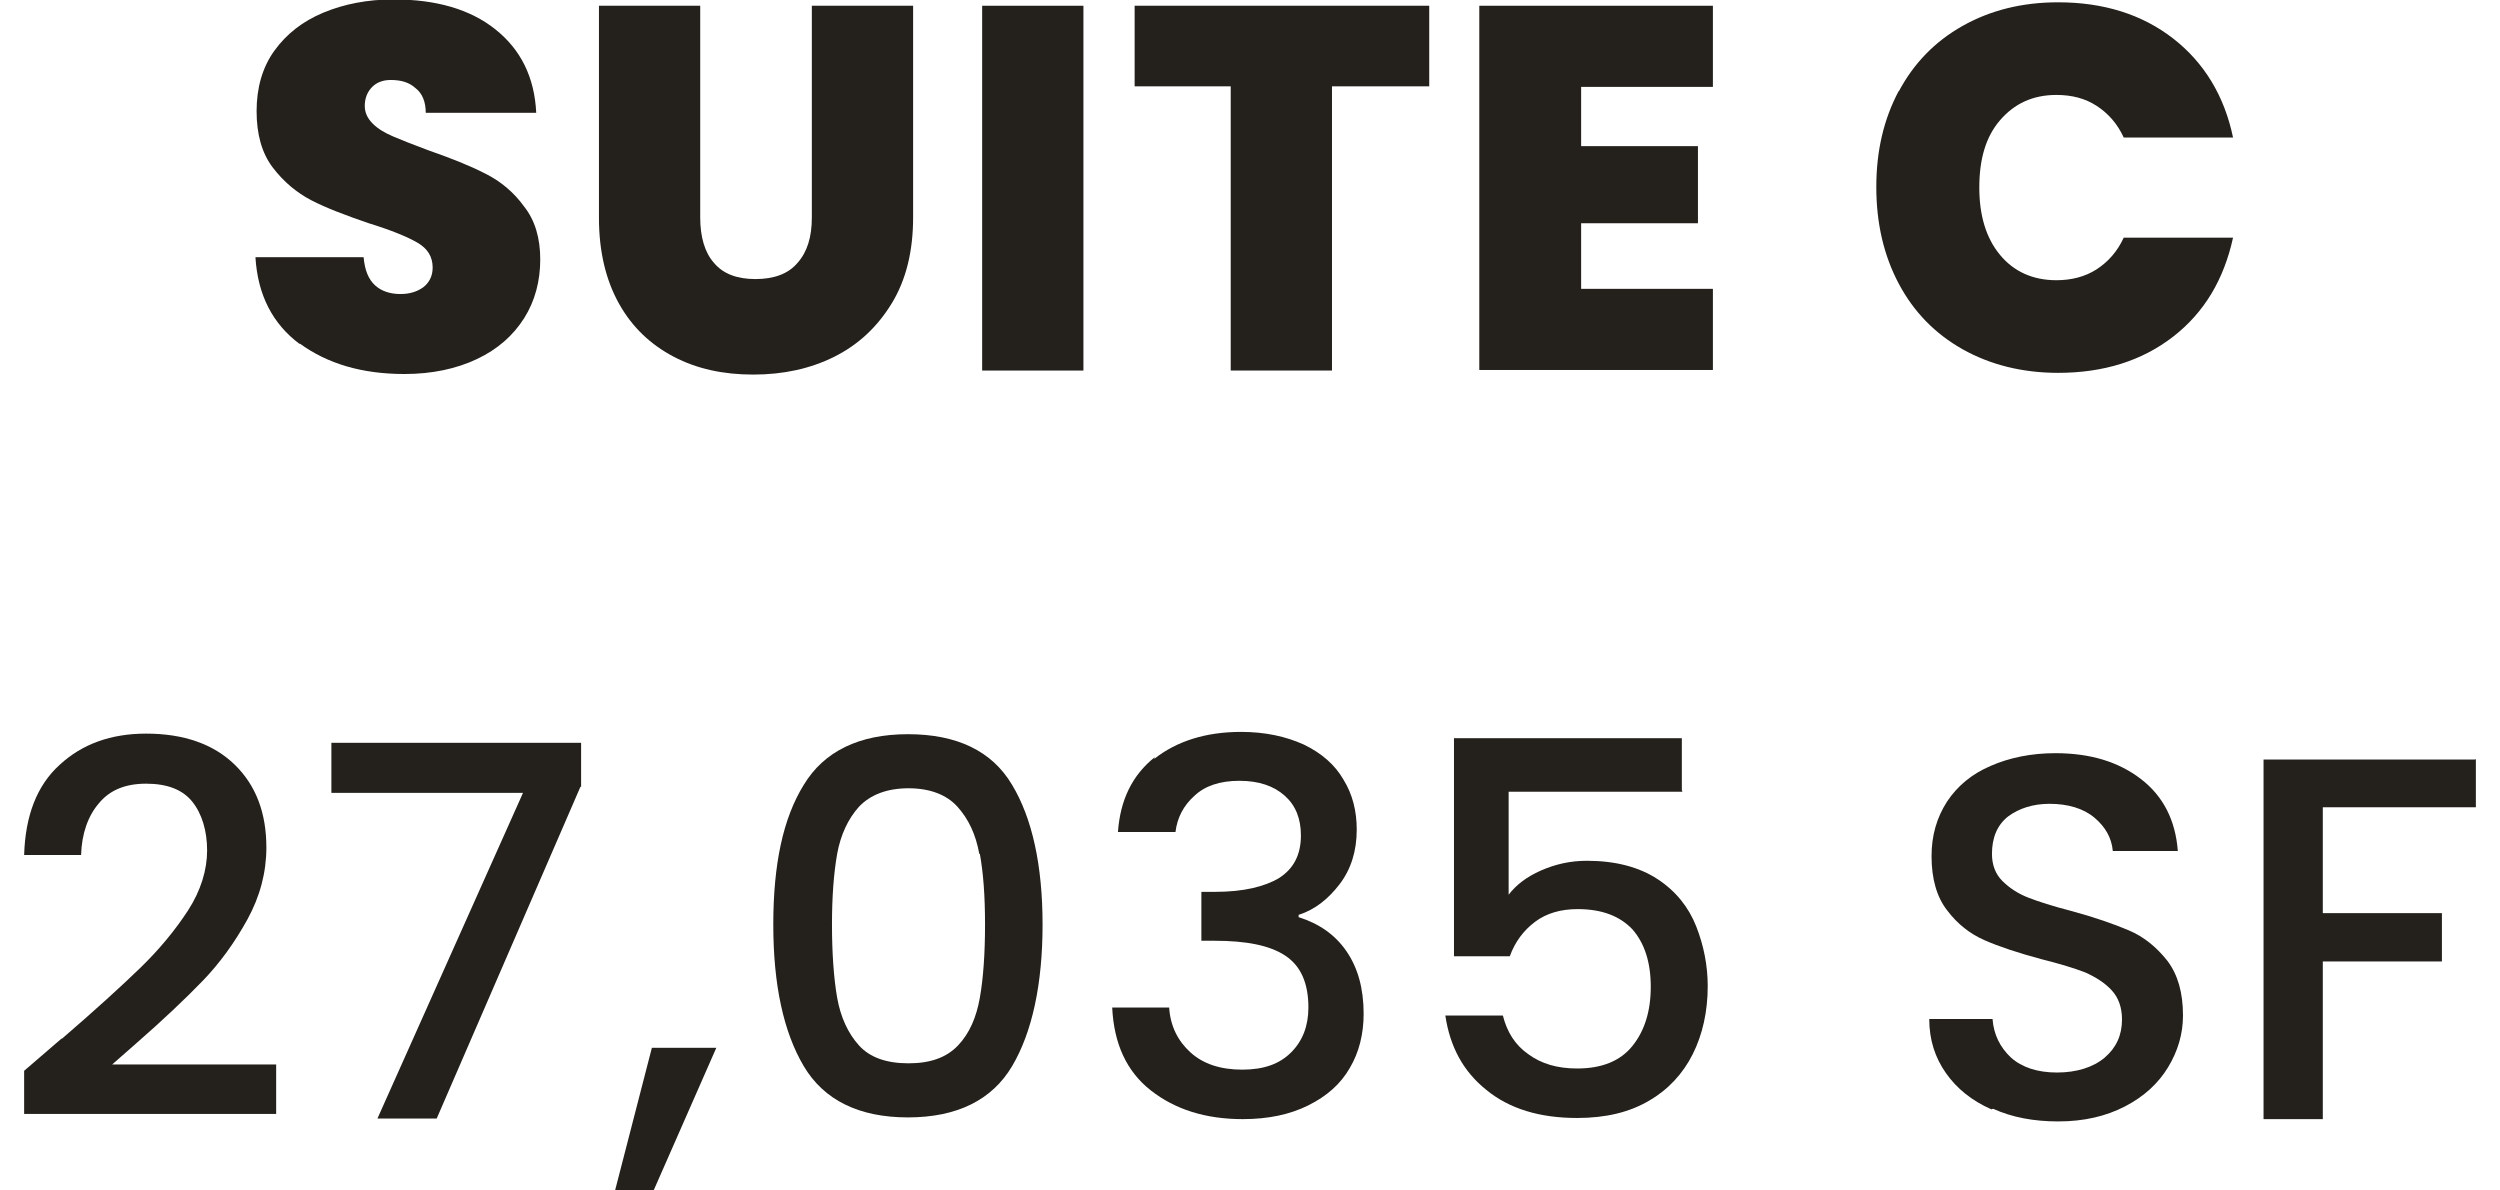
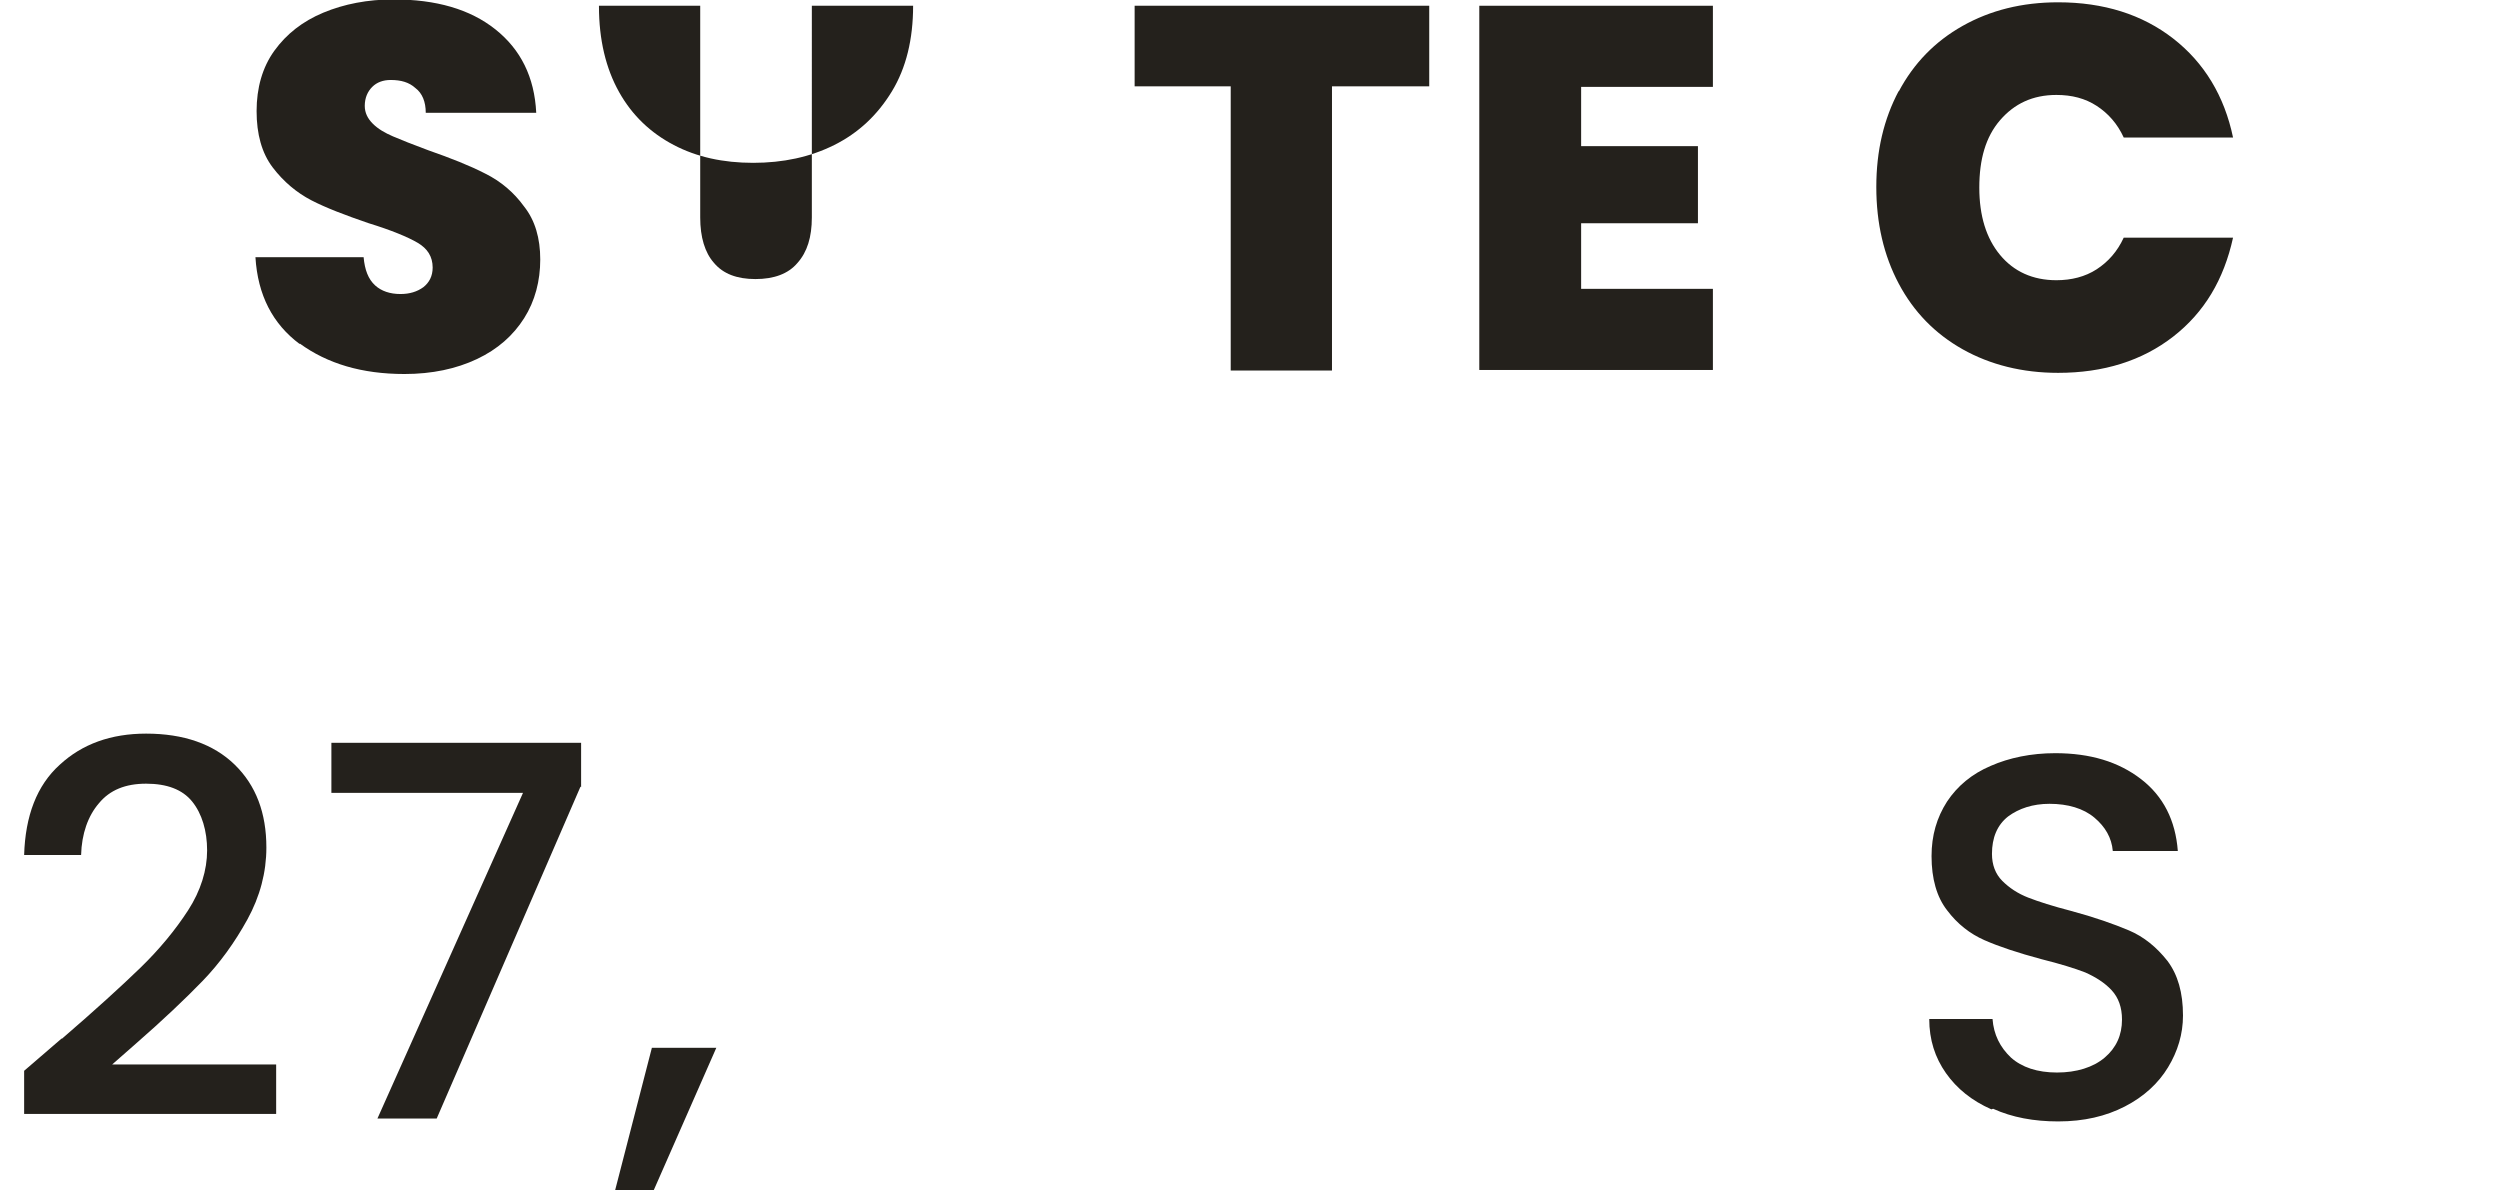
<svg xmlns="http://www.w3.org/2000/svg" id="Layer_2650213e107546" data-name="Layer 2" viewBox="0 0 42.61 20.69" aria-hidden="true" width="42px" height="20px">
  <defs>
    <linearGradient class="cerosgradient" data-cerosgradient="true" id="CerosGradient_id13527a04e" gradientUnits="userSpaceOnUse" x1="50%" y1="100%" x2="50%" y2="0%">
      <stop offset="0%" stop-color="#d1d1d1" />
      <stop offset="100%" stop-color="#d1d1d1" />
    </linearGradient>
    <linearGradient />
    <style>
      .cls-1-650213e107546{
        fill: #24211c;
        stroke-width: 0px;
      }
    </style>
  </defs>
  <g>
    <path class="cls-1-650213e107546" d="m4.79,5.98c-.47-.35-.73-.85-.77-1.51h1.88c.02.22.08.38.2.49.11.1.26.15.44.15.16,0,.29-.04.4-.12.1-.08.16-.19.16-.34,0-.19-.09-.33-.26-.43-.17-.1-.46-.22-.85-.34-.41-.14-.75-.27-1-.4-.25-.13-.48-.32-.67-.57-.19-.25-.28-.58-.28-.98s.1-.76.31-1.05.49-.51.85-.66c.36-.15.77-.23,1.22-.23.74,0,1.33.17,1.77.52.44.35.68.83.71,1.45h-1.92c0-.19-.06-.34-.18-.43-.11-.1-.25-.14-.43-.14-.13,0-.24.04-.32.12s-.13.19-.13.33c0,.12.05.22.14.31.09.09.21.16.35.22.14.06.34.14.61.24.4.14.73.27,1,.41.26.13.49.32.67.57.19.24.28.55.28.92s-.09.72-.28,1.02c-.19.3-.46.54-.82.71-.36.17-.78.26-1.26.26-.74,0-1.34-.18-1.82-.53Z" />
-     <path class="cls-1-650213e107546" d="m11.75.1v3.68c0,.34.08.61.24.79.16.19.4.28.72.28s.57-.09.73-.28c.17-.19.25-.45.25-.79V.1h1.76v3.68c0,.58-.12,1.08-.37,1.49-.25.41-.58.72-1,.93-.42.21-.89.31-1.41.31s-.98-.1-1.38-.31c-.4-.21-.72-.51-.95-.92-.23-.41-.35-.91-.35-1.49V.1h1.75Z" />
-     <path class="cls-1-650213e107546" d="m18.41.1v6.34h-1.76V.1h1.76Z" />
+     <path class="cls-1-650213e107546" d="m11.75.1v3.68c0,.34.08.61.24.79.16.19.4.28.72.28s.57-.09.73-.28c.17-.19.25-.45.25-.79V.1h1.76c0,.58-.12,1.08-.37,1.49-.25.41-.58.72-1,.93-.42.21-.89.31-1.41.31s-.98-.1-1.38-.31c-.4-.21-.72-.51-.95-.92-.23-.41-.35-.91-.35-1.49V.1h1.75Z" />
    <path class="cls-1-650213e107546" d="m24.42.1v1.4h-1.69v4.94h-1.76V1.5h-1.67V.1h5.13Z" />
    <path class="cls-1-650213e107546" d="m27.06,1.51v1.03h2.03v1.34h-2.03v1.14h2.29v1.41h-4.06V.1h4.06v1.41h-2.29Z" />
    <path class="cls-1-650213e107546" d="m32.58,1.59c.26-.49.63-.87,1.11-1.14.48-.27,1.03-.41,1.66-.41.79,0,1.46.21,2,.63s.89,1,1.04,1.72h-1.9c-.11-.24-.27-.42-.47-.55s-.43-.19-.7-.19c-.41,0-.73.15-.98.44s-.36.68-.36,1.17.12.88.36,1.17.57.44.98.44c.26,0,.5-.06.7-.19s.36-.31.47-.55h1.9c-.16.73-.5,1.3-1.04,1.72-.54.42-1.21.63-2,.63-.62,0-1.18-.14-1.66-.41-.48-.27-.85-.65-1.11-1.14-.26-.49-.39-1.05-.39-1.68s.13-1.18.39-1.67Z" />
  </g>
  <g>
    <path class="cls-1-650213e107546" d="m.66,18.05c.58-.5,1.03-.91,1.36-1.23.33-.32.61-.66.83-1s.33-.7.33-1.04-.09-.64-.26-.85-.44-.31-.8-.31-.63.11-.82.34c-.19.22-.3.53-.31.9h-.99c.02-.68.22-1.21.62-1.57.39-.36.89-.54,1.5-.54.65,0,1.17.18,1.54.54.37.36.55.84.55,1.44,0,.43-.11.85-.33,1.25-.22.4-.48.76-.78,1.07-.3.31-.69.68-1.16,1.09l-.41.36h2.85v.86H0v-.75l.65-.56Z" />
    <path class="cls-1-650213e107546" d="m9.67,13.67l-2.5,5.77h-1.03l2.53-5.66h-3.33v-.87h4.34v.77Z" />
    <path class="cls-1-650213e107546" d="m12.03,18.21l-1.09,2.48h-.67l.64-2.48h1.12Z" />
-     <path class="cls-1-650213e107546" d="m13.55,13.64c.35-.58.96-.88,1.81-.88s1.46.29,1.81.88c.35.58.53,1.4.53,2.43s-.18,1.87-.53,2.46c-.35.59-.96.89-1.81.89s-1.46-.3-1.81-.89c-.35-.59-.53-1.41-.53-2.46s.17-1.85.53-2.43Zm3.05,1.2c-.06-.34-.19-.61-.38-.82-.19-.21-.48-.32-.85-.32s-.66.11-.86.32c-.19.21-.32.49-.38.82-.06.34-.09.75-.09,1.23s.03.93.09,1.27c.06.34.19.62.38.83.19.21.48.31.86.31s.66-.1.86-.31.32-.49.38-.83c.06-.34.09-.77.09-1.27s-.03-.9-.09-1.23Z" />
-     <path class="cls-1-650213e107546" d="m19.64,13.19c.39-.31.9-.47,1.51-.47.42,0,.78.08,1.09.22.31.15.54.35.69.61.16.26.23.55.23.87,0,.37-.1.69-.3.95s-.43.44-.71.53v.04c.35.11.63.3.83.59s.3.65.3,1.09c0,.35-.08.67-.24.94-.16.28-.4.49-.72.65s-.7.24-1.14.24c-.65,0-1.18-.17-1.6-.5s-.64-.81-.67-1.44h.99c.02.32.15.58.37.78.22.2.52.3.9.3s.65-.1.85-.3c.2-.2.3-.46.3-.78,0-.42-.13-.72-.4-.9-.27-.18-.68-.26-1.23-.26h-.23v-.85h.24c.49,0,.86-.09,1.11-.24.25-.16.38-.4.38-.74,0-.29-.09-.52-.28-.69s-.45-.26-.79-.26-.6.09-.78.26c-.19.17-.3.38-.33.63h-1c.04-.56.25-.99.64-1.3Z" />
-     <path class="cls-1-650213e107546" d="m28.82,13.76h-3.02v1.79c.13-.17.31-.31.56-.42.25-.11.51-.17.8-.17.5,0,.91.11,1.23.32s.54.49.67.82.2.68.2,1.04c0,.44-.09.84-.26,1.18s-.43.62-.76.81c-.34.2-.75.3-1.25.3-.65,0-1.18-.16-1.58-.49-.4-.32-.63-.75-.71-1.29h1c.07.28.21.51.44.67.23.17.51.25.85.25.43,0,.75-.13.96-.39s.32-.6.32-1.03-.11-.76-.32-1c-.22-.23-.53-.35-.95-.35-.29,0-.54.07-.74.22-.2.15-.35.35-.44.6h-.97v-3.79h3.96v.9Z" />
    <path class="cls-1-650213e107546" d="m34.19,19.28c-.34-.15-.6-.36-.79-.63-.19-.27-.29-.58-.29-.94h1.1c.02.27.13.49.32.67.19.17.46.26.8.26s.63-.09.83-.26.3-.39.3-.66c0-.21-.06-.38-.18-.51-.12-.13-.28-.23-.46-.31-.18-.07-.44-.15-.76-.23-.41-.11-.74-.22-.99-.33s-.47-.28-.65-.52c-.18-.23-.27-.55-.27-.94,0-.36.09-.67.27-.95.18-.27.43-.48.76-.62.32-.14.7-.22,1.12-.22.61,0,1.1.15,1.49.45.39.3.6.72.64,1.25h-1.13c-.02-.23-.13-.42-.32-.58s-.46-.24-.78-.24c-.29,0-.53.08-.72.22-.19.15-.28.37-.28.65,0,.19.06.35.18.47s.27.22.45.29.43.15.74.23c.41.11.75.23,1.01.34.26.11.48.29.67.53.18.24.27.55.27.95,0,.32-.09.62-.26.9s-.42.51-.75.68-.71.26-1.16.26c-.42,0-.8-.07-1.13-.22Z" />
-     <path class="cls-1-650213e107546" d="m42.61,13.19v.84h-2.66v1.84h2.07v.84h-2.07v2.74h-1.03v-6.25h3.68Z" />
  </g>
</svg>